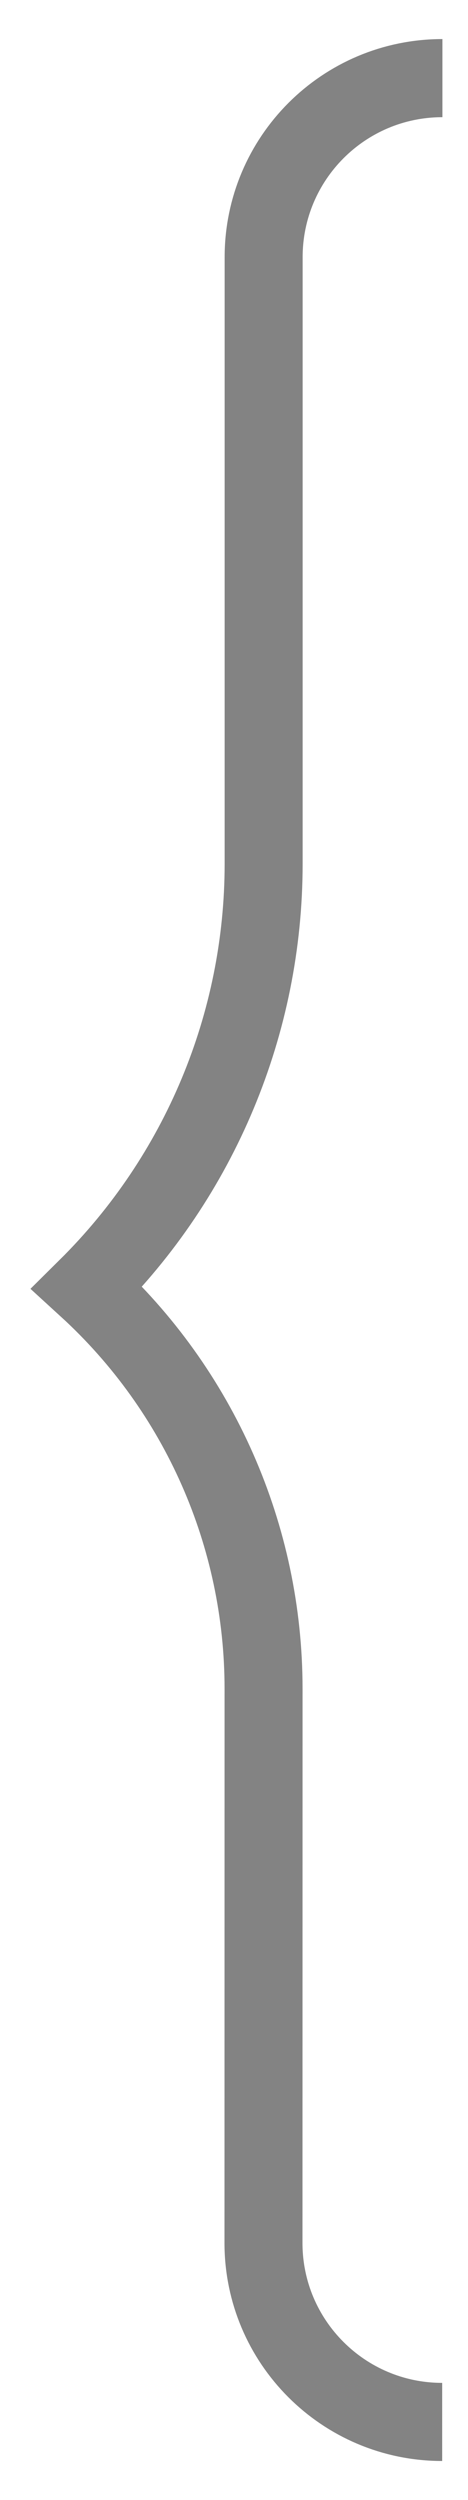
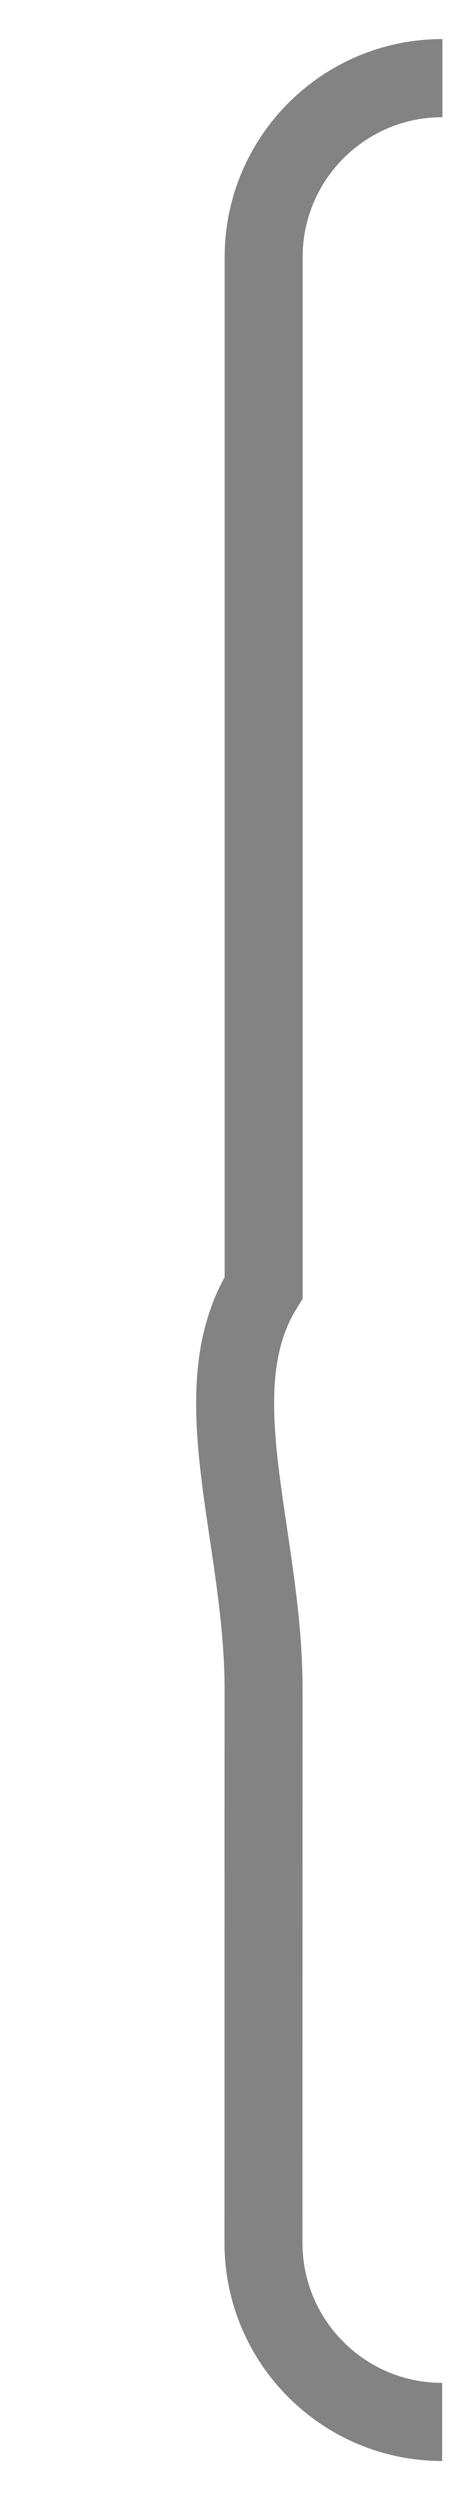
<svg xmlns="http://www.w3.org/2000/svg" width="6" height="32" viewBox="0 0 6 32" fill="none">
-   <path d="M5.672 1V1C4.406 1 3.38 2.026 3.38 3.292L3.38 11.059C3.379 13.097 2.564 15.049 1.116 16.482V16.482V16.482C2.558 17.799 3.379 19.662 3.379 21.615L3.378 28.709C3.378 29.974 4.404 31 5.669 31V31" stroke="#838383" />
+   <path d="M5.672 1V1C4.406 1 3.38 2.026 3.38 3.292L3.38 11.059V16.482V16.482C2.558 17.799 3.379 19.662 3.379 21.615L3.378 28.709C3.378 29.974 4.404 31 5.669 31V31" stroke="#838383" />
</svg>